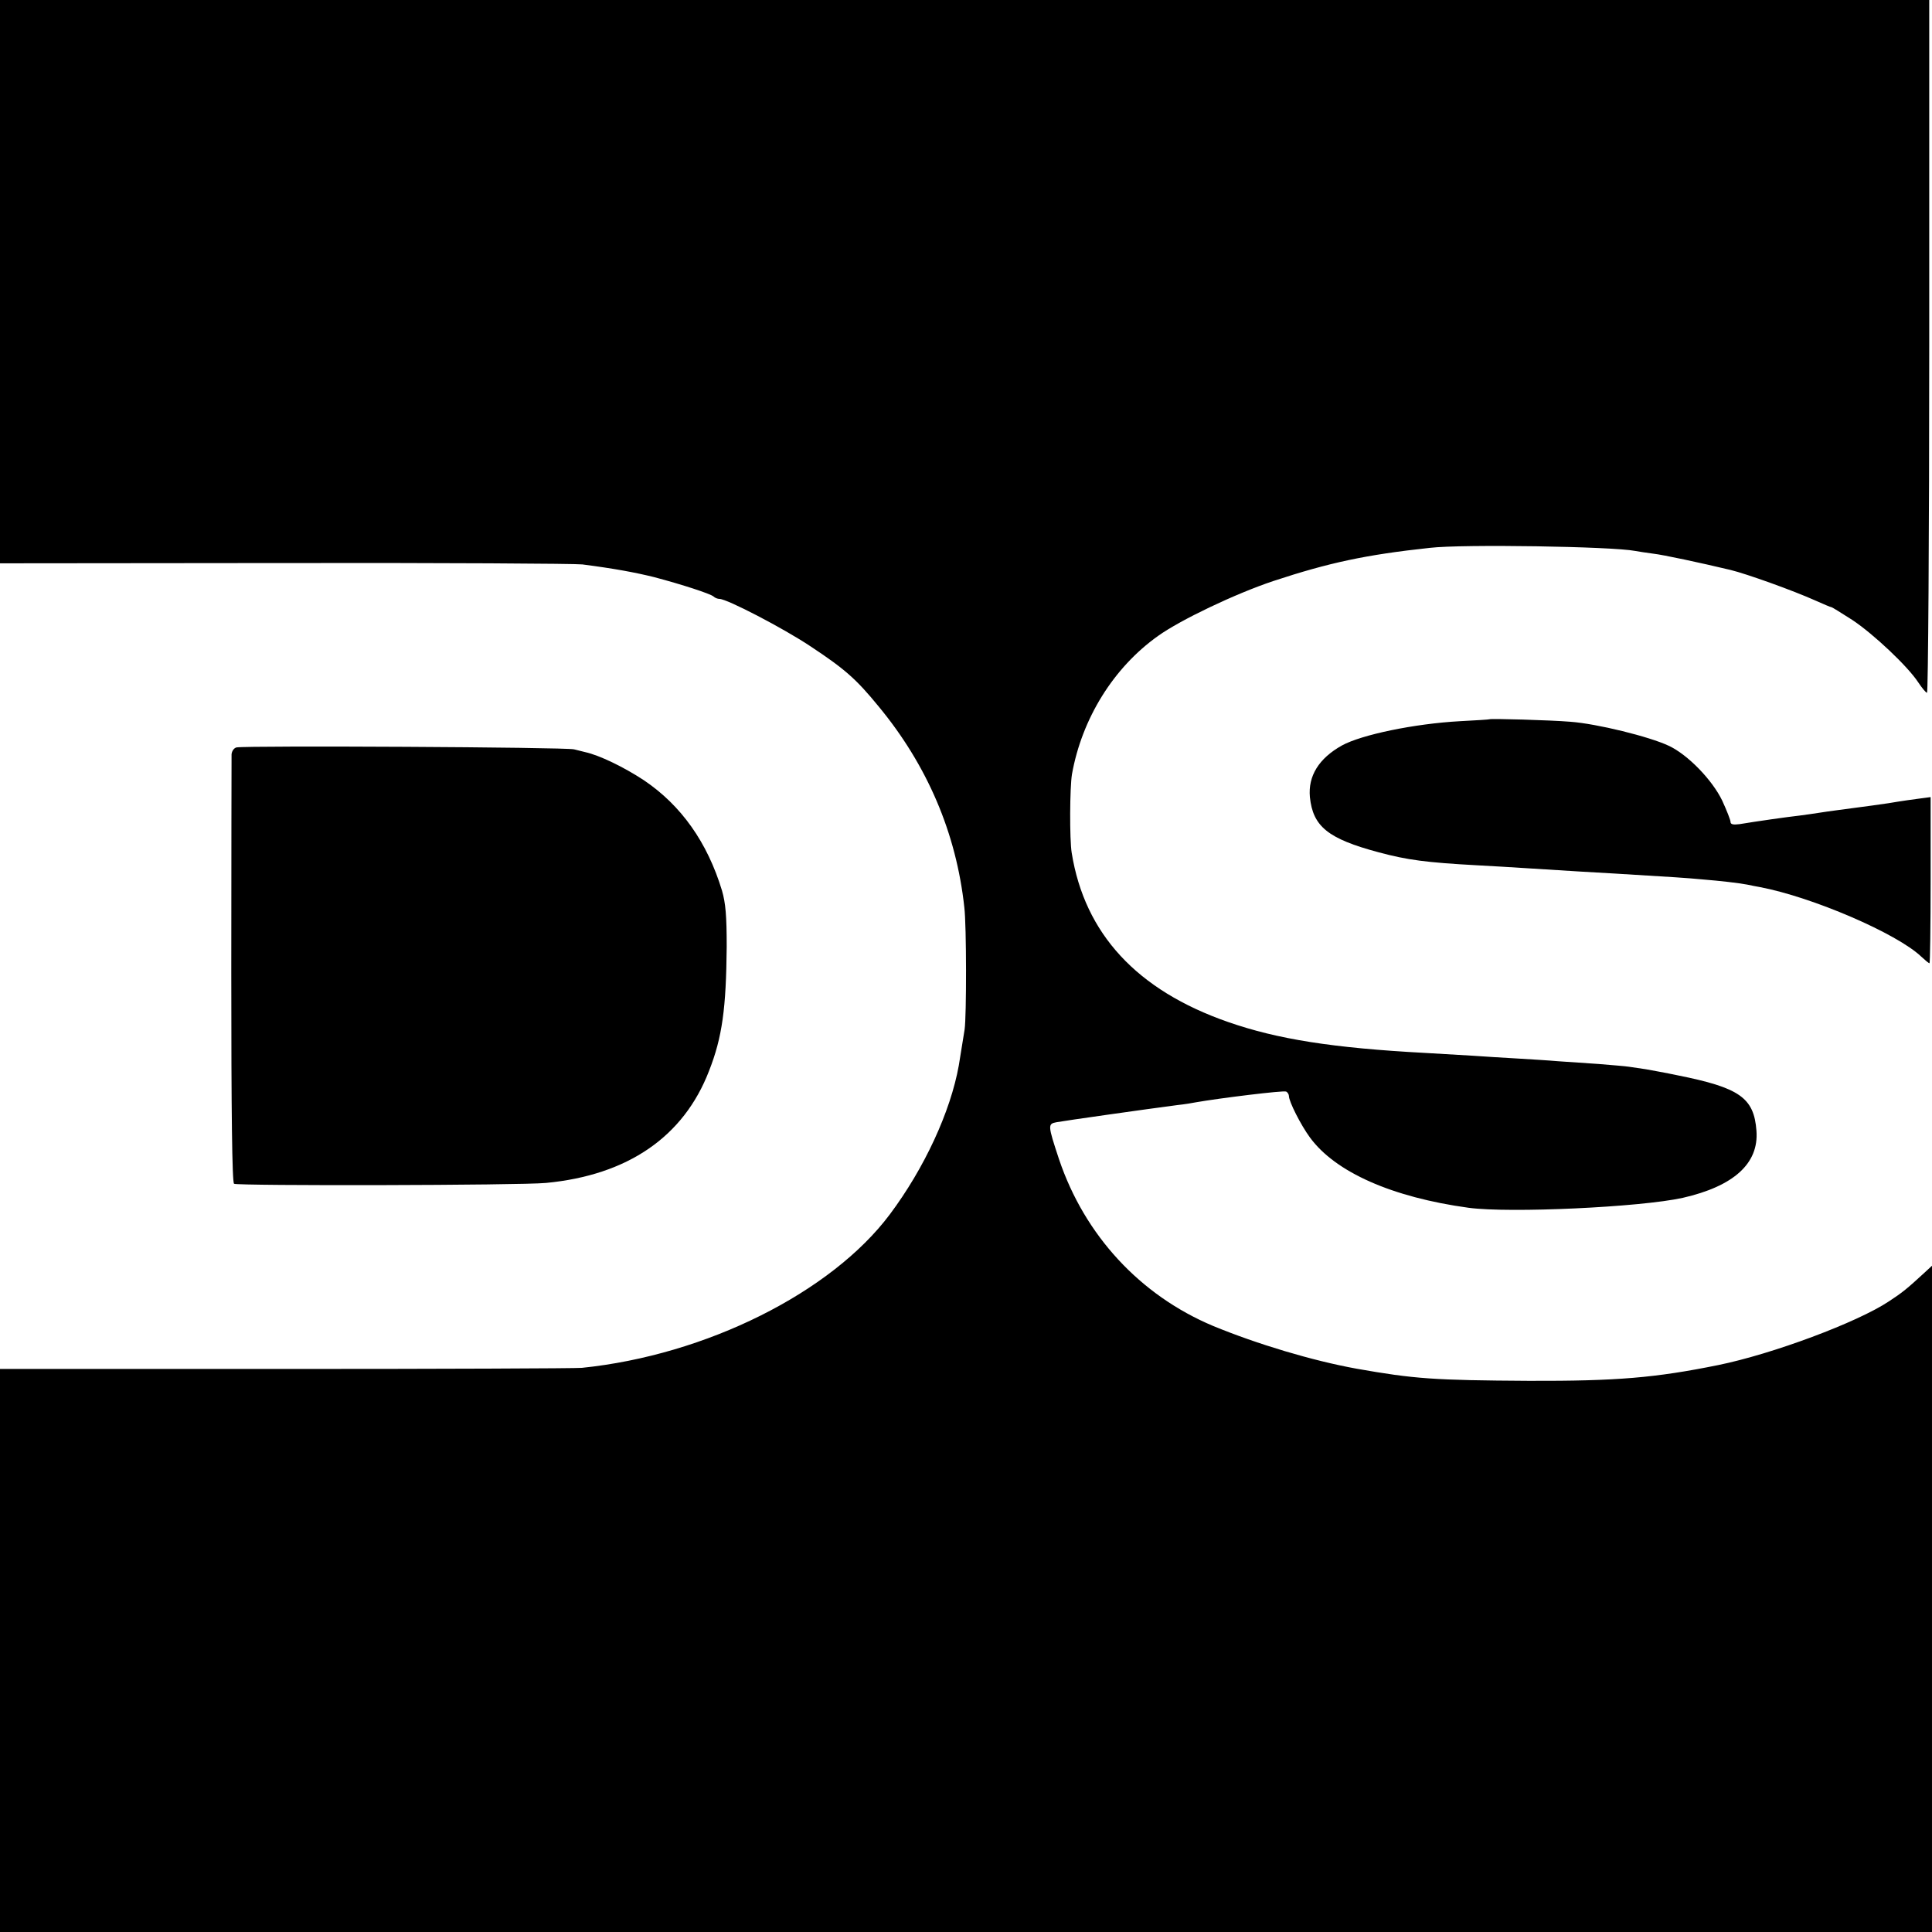
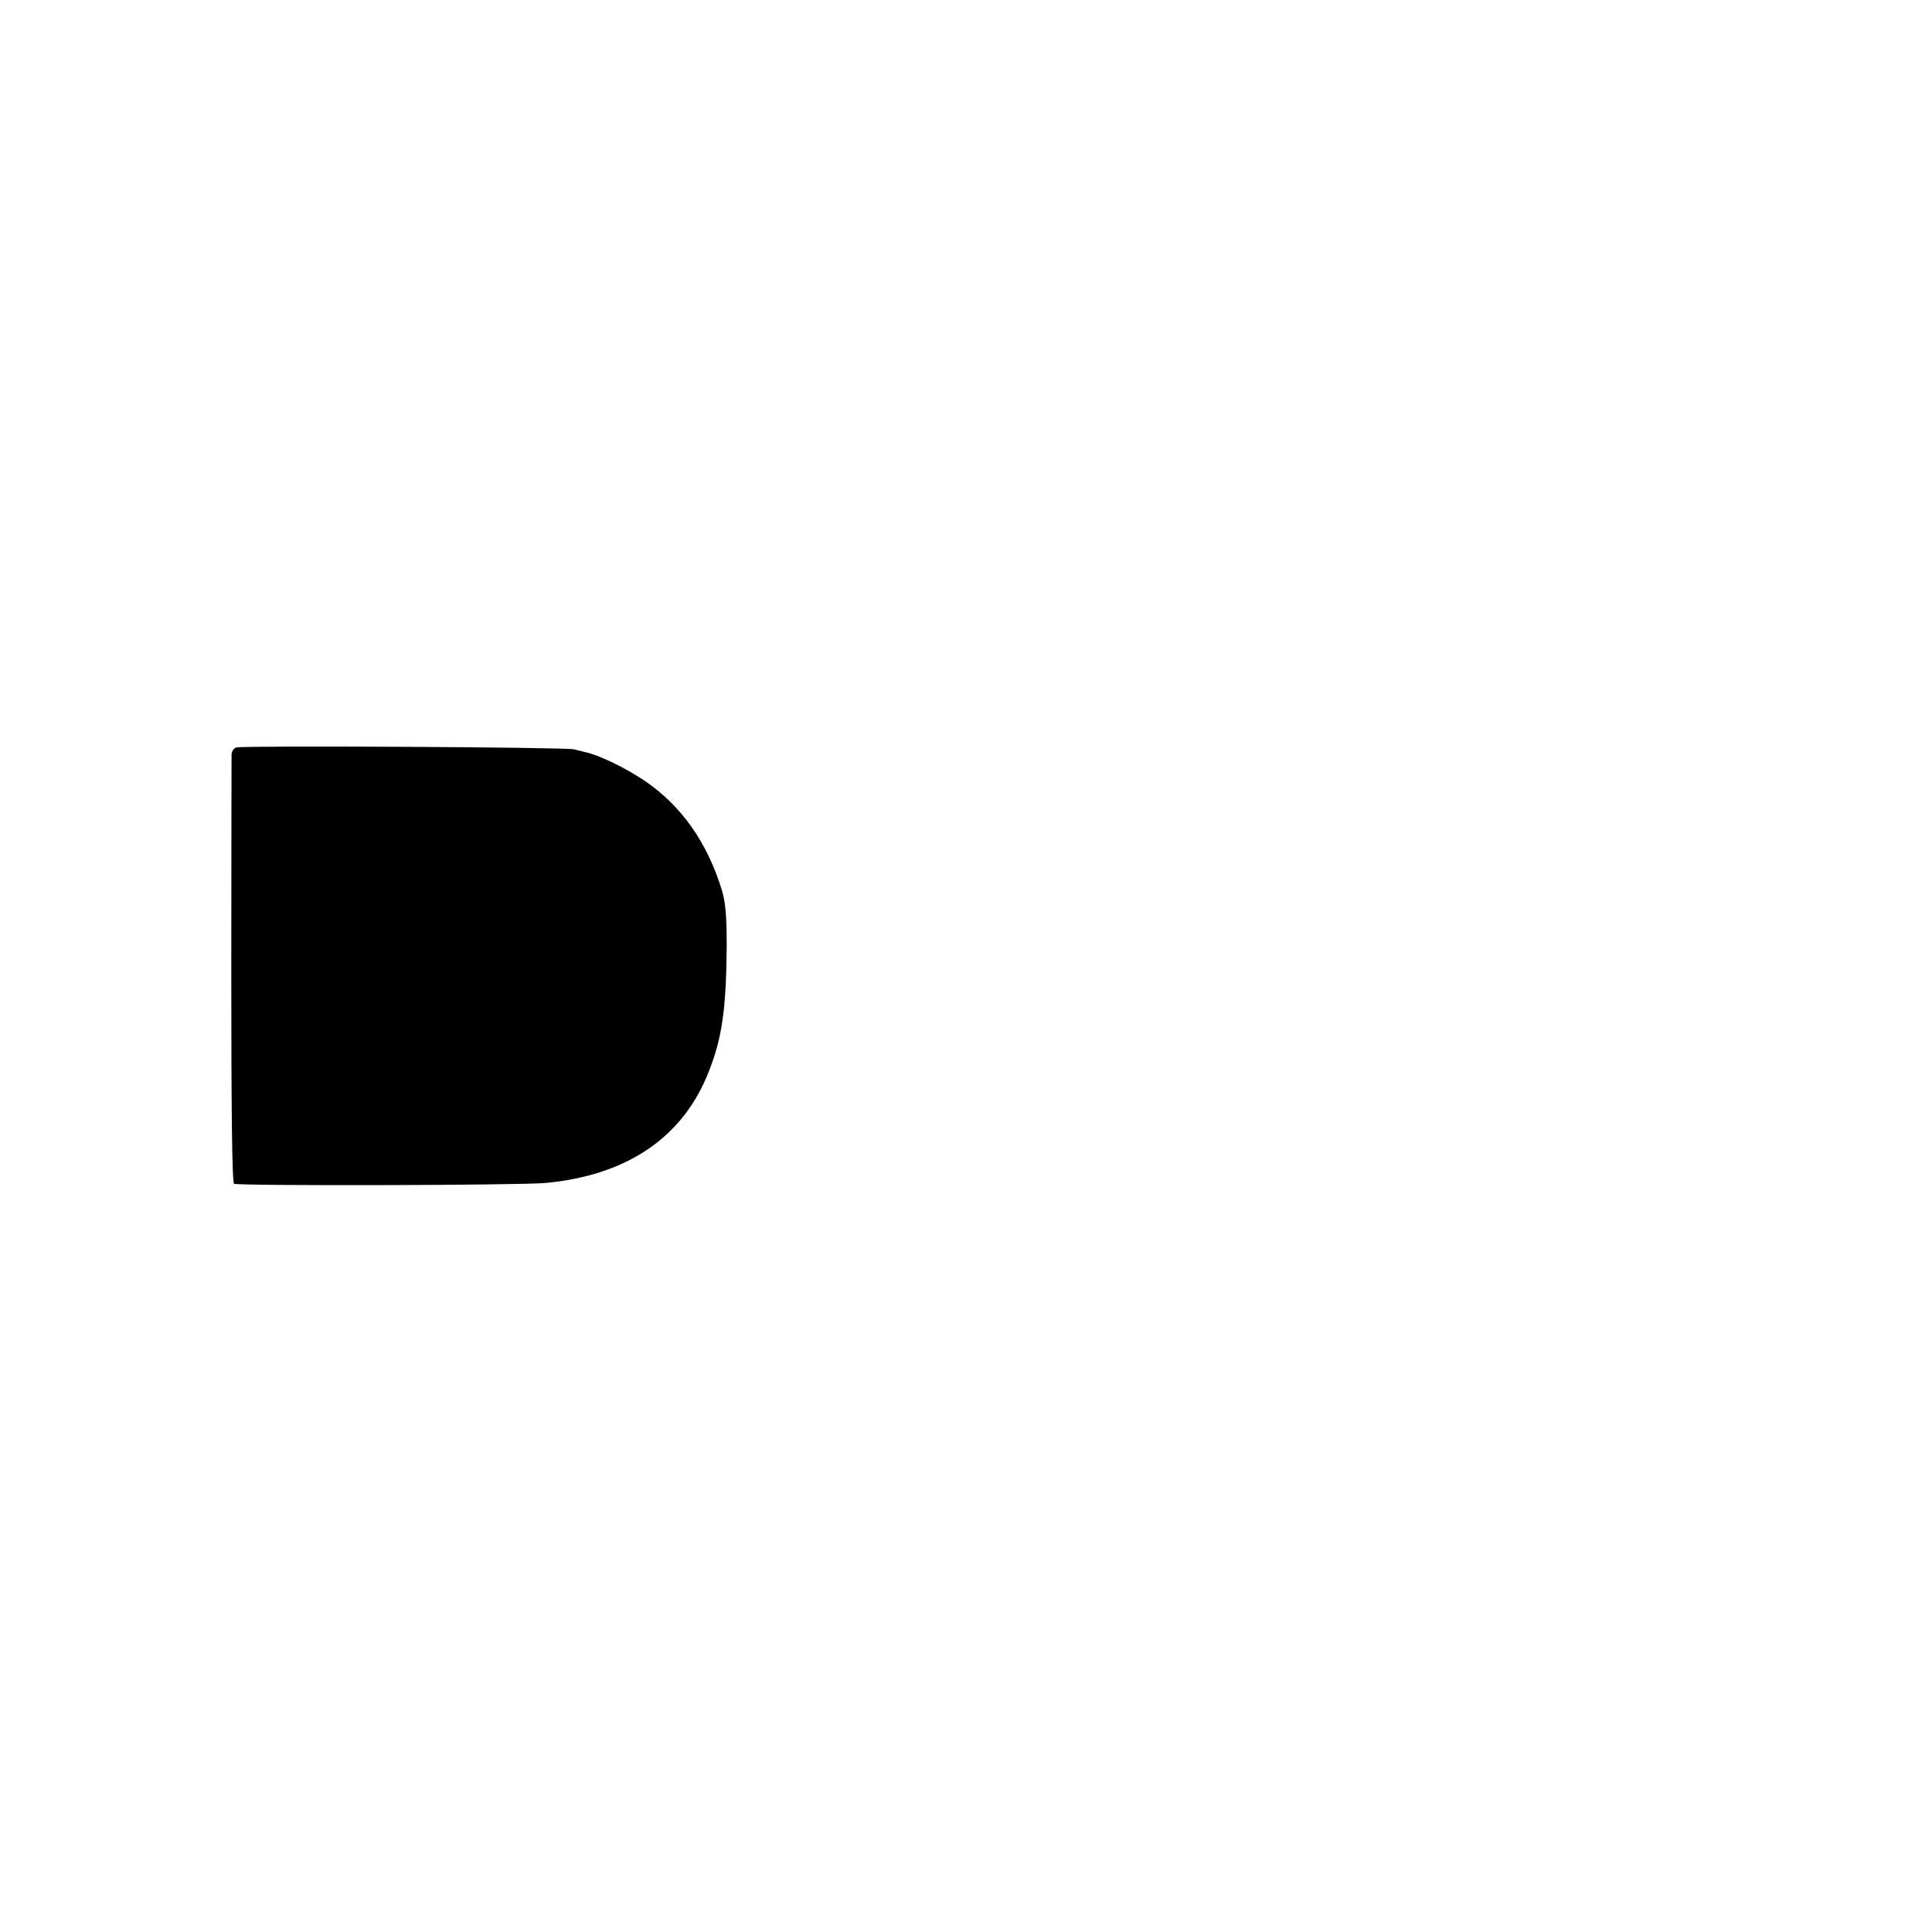
<svg xmlns="http://www.w3.org/2000/svg" version="1.0" width="700pt" height="700pt" viewBox="0 0 700 700" preserveAspectRatio="xMidYMid meet">
  <g transform="translate(0,700) scale(0.1,-0.1)" fill="#000000" stroke="none">
-     <path d="M0 5980 l0 -1021 1033 1 c567 1 1052 -2 1077 -5 116 -15 191 -29 260 -46 102 -27 203 -60 215 -70 5 -5 15 -9 22 -9 27 0 231 -106 330 -172 124 -82 165 -118 246 -217 177 -214 282 -460 311 -729 8 -65 8 -394 1 -442 -6 -36 -14 -87 -21 -130 -30 -168 -125 -373 -250 -540 -212 -283 -666 -510 -1116 -556 -24 -2 -508 -4 -1075 -4 l-1033 0 0 -1020 0 -1020 3500 0 3500 0 0 1207 0 1207 -27 -25 c-63 -58 -80 -72 -129 -104 -114 -76 -422 -191 -619 -231 -227 -46 -366 -58 -685 -57 -344 2 -416 7 -625 44 -160 29 -360 89 -520 155 -264 111 -465 328 -558 604 -41 124 -41 128 -9 134 26 5 329 48 437 62 28 3 58 8 67 10 85 15 320 44 328 39 6 -3 10 -11 10 -16 0 -20 43 -105 76 -150 92 -126 298 -217 575 -255 149 -20 622 2 776 36 184 42 276 124 267 243 -9 120 -61 156 -286 201 -42 9 -94 18 -115 22 -21 3 -48 7 -61 9 -12 2 -62 6 -110 10 -48 3 -114 8 -147 10 -33 3 -100 7 -150 10 -49 3 -121 7 -160 10 -38 2 -115 7 -170 10 -337 18 -537 50 -715 112 -331 115 -520 320 -567 613 -8 49 -7 237 1 285 36 201 150 386 312 501 81 58 280 153 418 199 200 66 334 95 566 120 119 14 662 5 744 -11 12 -2 41 -7 66 -10 36 -4 171 -33 280 -59 58 -14 228 -75 308 -111 29 -13 55 -24 58 -24 2 0 36 -21 75 -46 77 -51 201 -168 239 -226 14 -21 28 -38 32 -38 4 0 8 565 8 1255 l0 1255 -3495 0 -3495 0 0 -1020z" />
-     <path d="M5397 4394 c-1 -1 -49 -4 -107 -7 -165 -9 -357 -49 -428 -88 -84 -47 -123 -111 -116 -187 11 -107 66 -151 249 -200 104 -28 173 -37 355 -47 52 -3 129 -7 170 -10 177 -11 269 -17 330 -20 218 -13 261 -16 315 -21 73 -6 132 -13 165 -19 14 -3 34 -7 46 -9 190 -36 497 -168 585 -252 14 -13 27 -24 30 -24 2 0 4 135 4 301 l0 301 -45 -6 c-25 -3 -56 -8 -70 -10 -30 -6 -158 -23 -220 -31 -25 -3 -56 -8 -70 -10 -14 -2 -45 -7 -70 -10 -45 -5 -157 -21 -217 -31 -23 -3 -33 -1 -33 8 0 7 -14 42 -30 77 -36 75 -125 167 -194 199 -70 33 -260 80 -357 87 -73 6 -288 12 -292 9z" />
-     <path d="M857 4292 c-9 -2 -17 -13 -18 -25 0 -12 -1 -366 -1 -786 0 -513 3 -765 10 -770 14 -8 1037 -6 1130 3 296 28 499 167 591 406 48 122 62 227 64 450 0 112 -4 158 -17 203 -53 175 -148 309 -283 400 -73 48 -162 91 -213 102 -3 1 -21 5 -40 10 -32 8 -1183 14 -1223 7z" />
+     <path d="M857 4292 c-9 -2 -17 -13 -18 -25 0 -12 -1 -366 -1 -786 0 -513 3 -765 10 -770 14 -8 1037 -6 1130 3 296 28 499 167 591 406 48 122 62 227 64 450 0 112 -4 158 -17 203 -53 175 -148 309 -283 400 -73 48 -162 91 -213 102 -3 1 -21 5 -40 10 -32 8 -1183 14 -1223 7" />
  </g>
</svg>